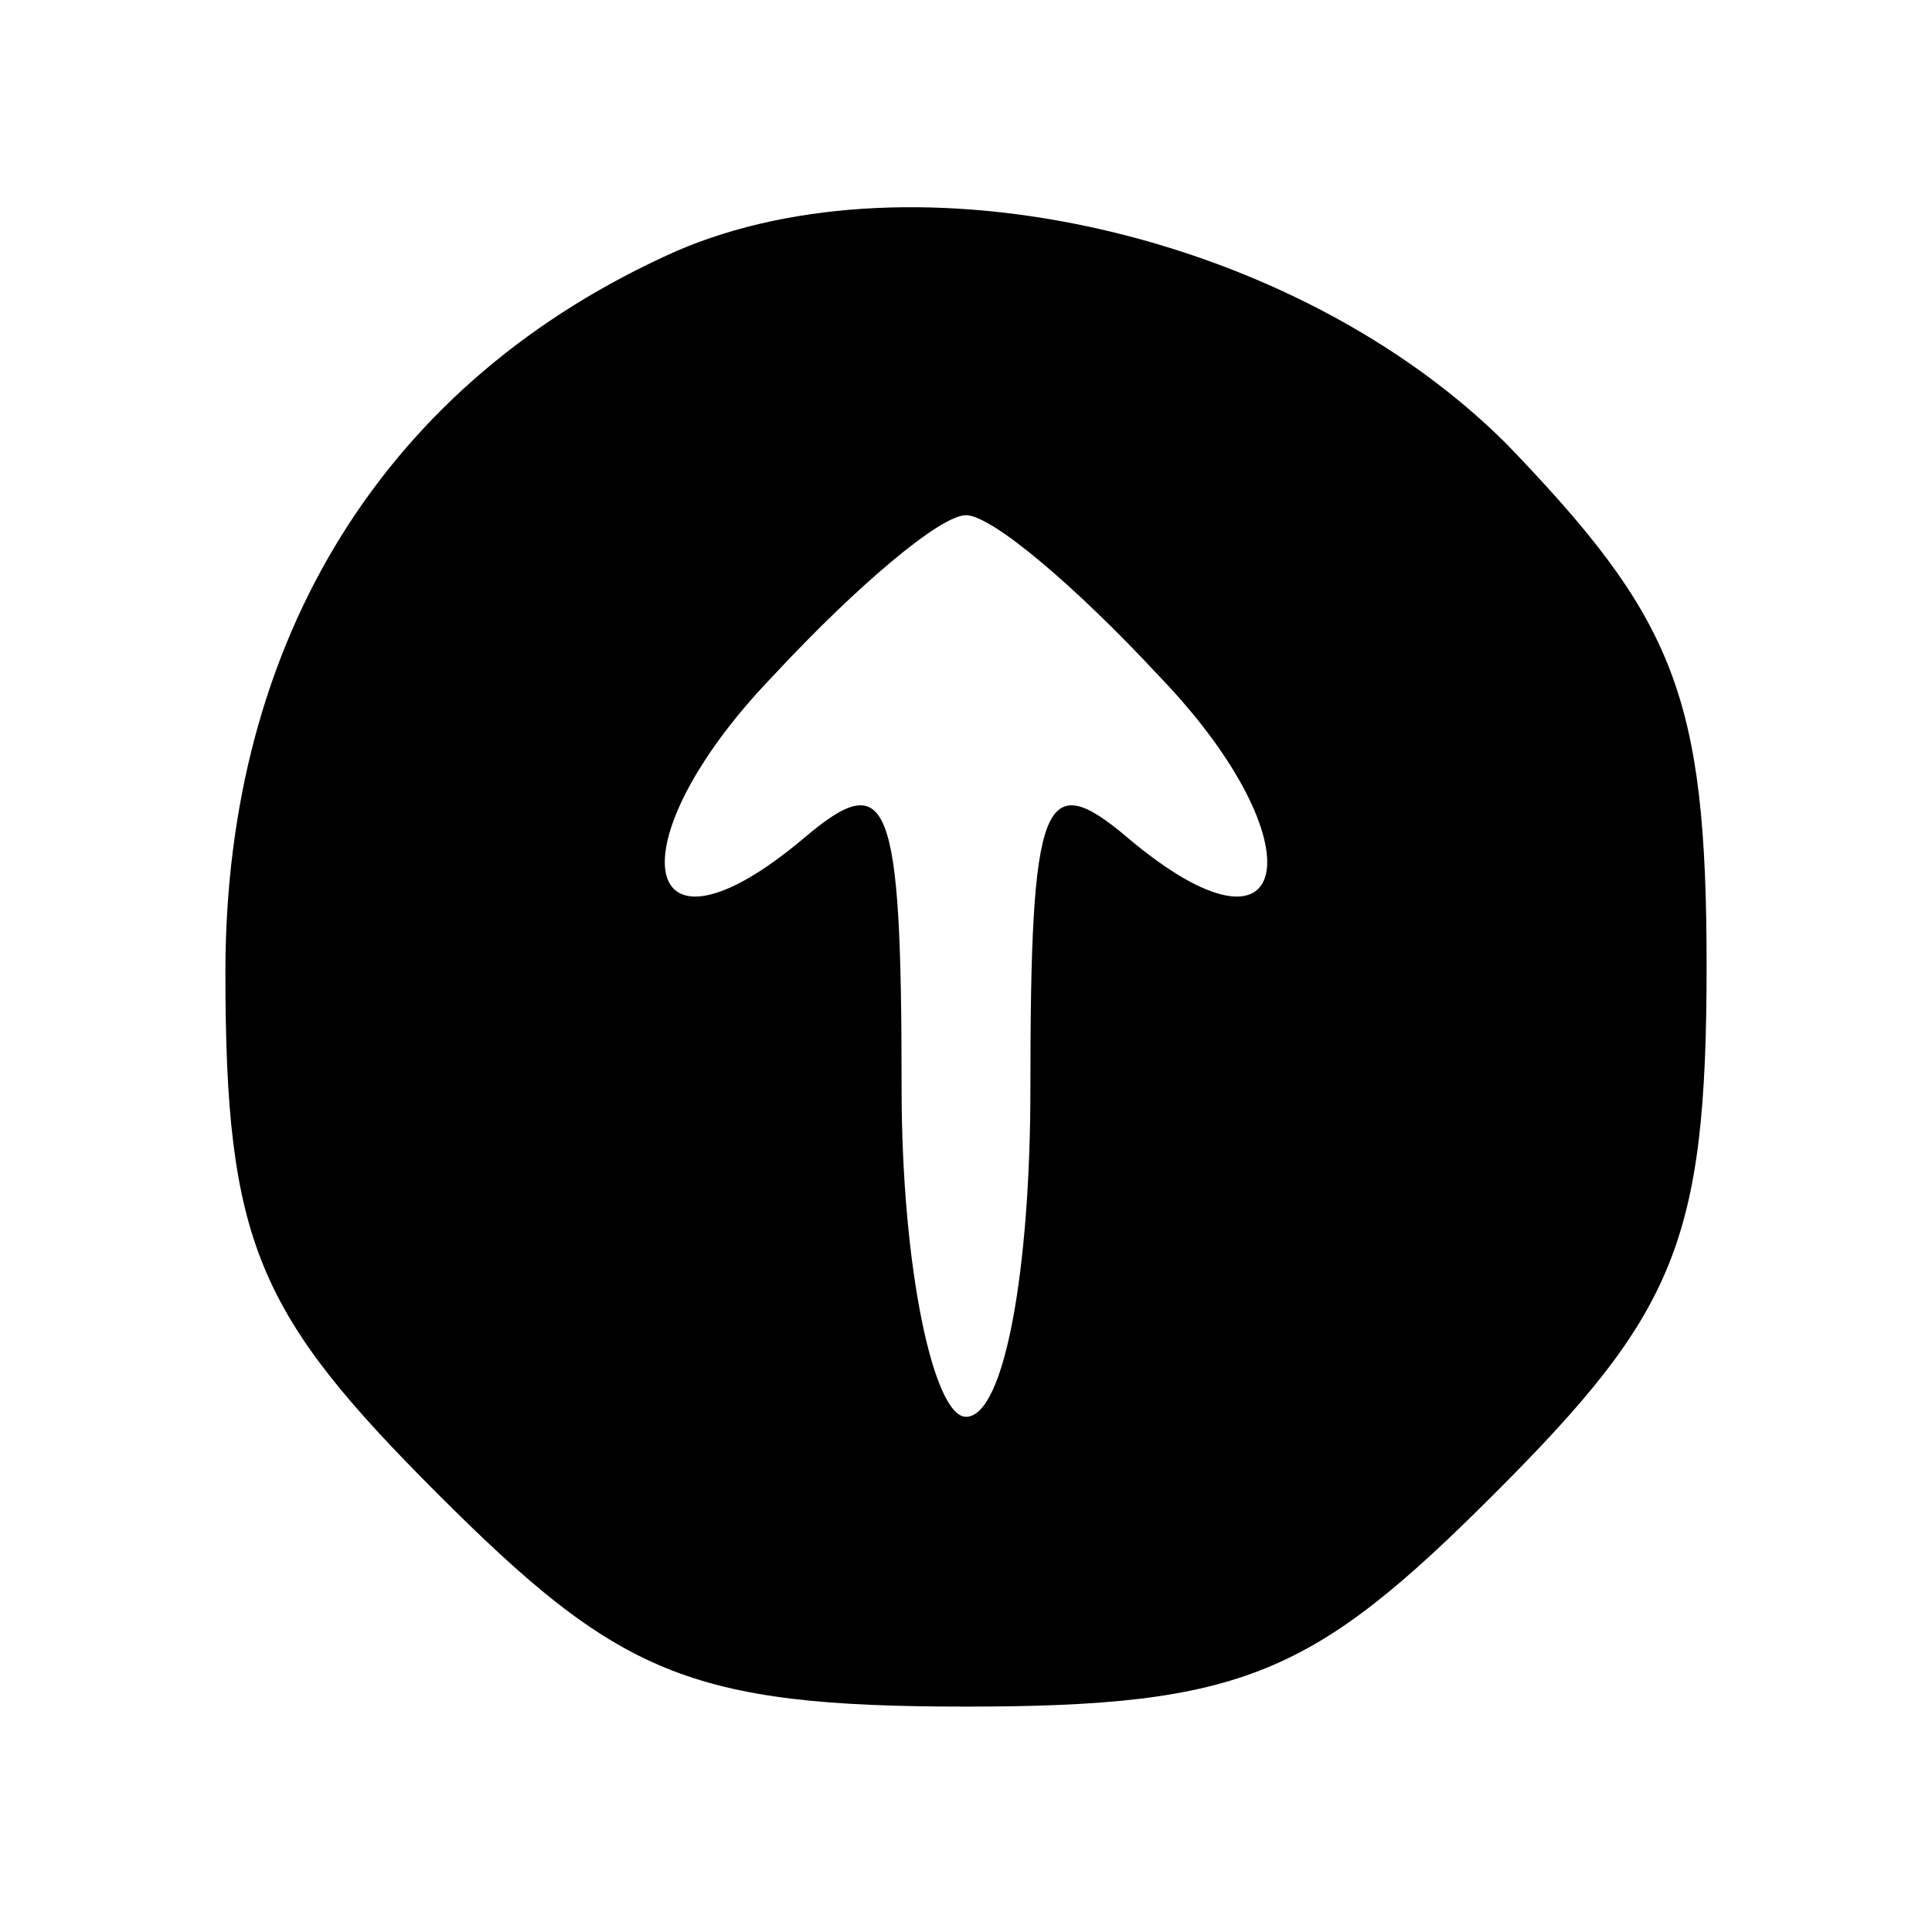
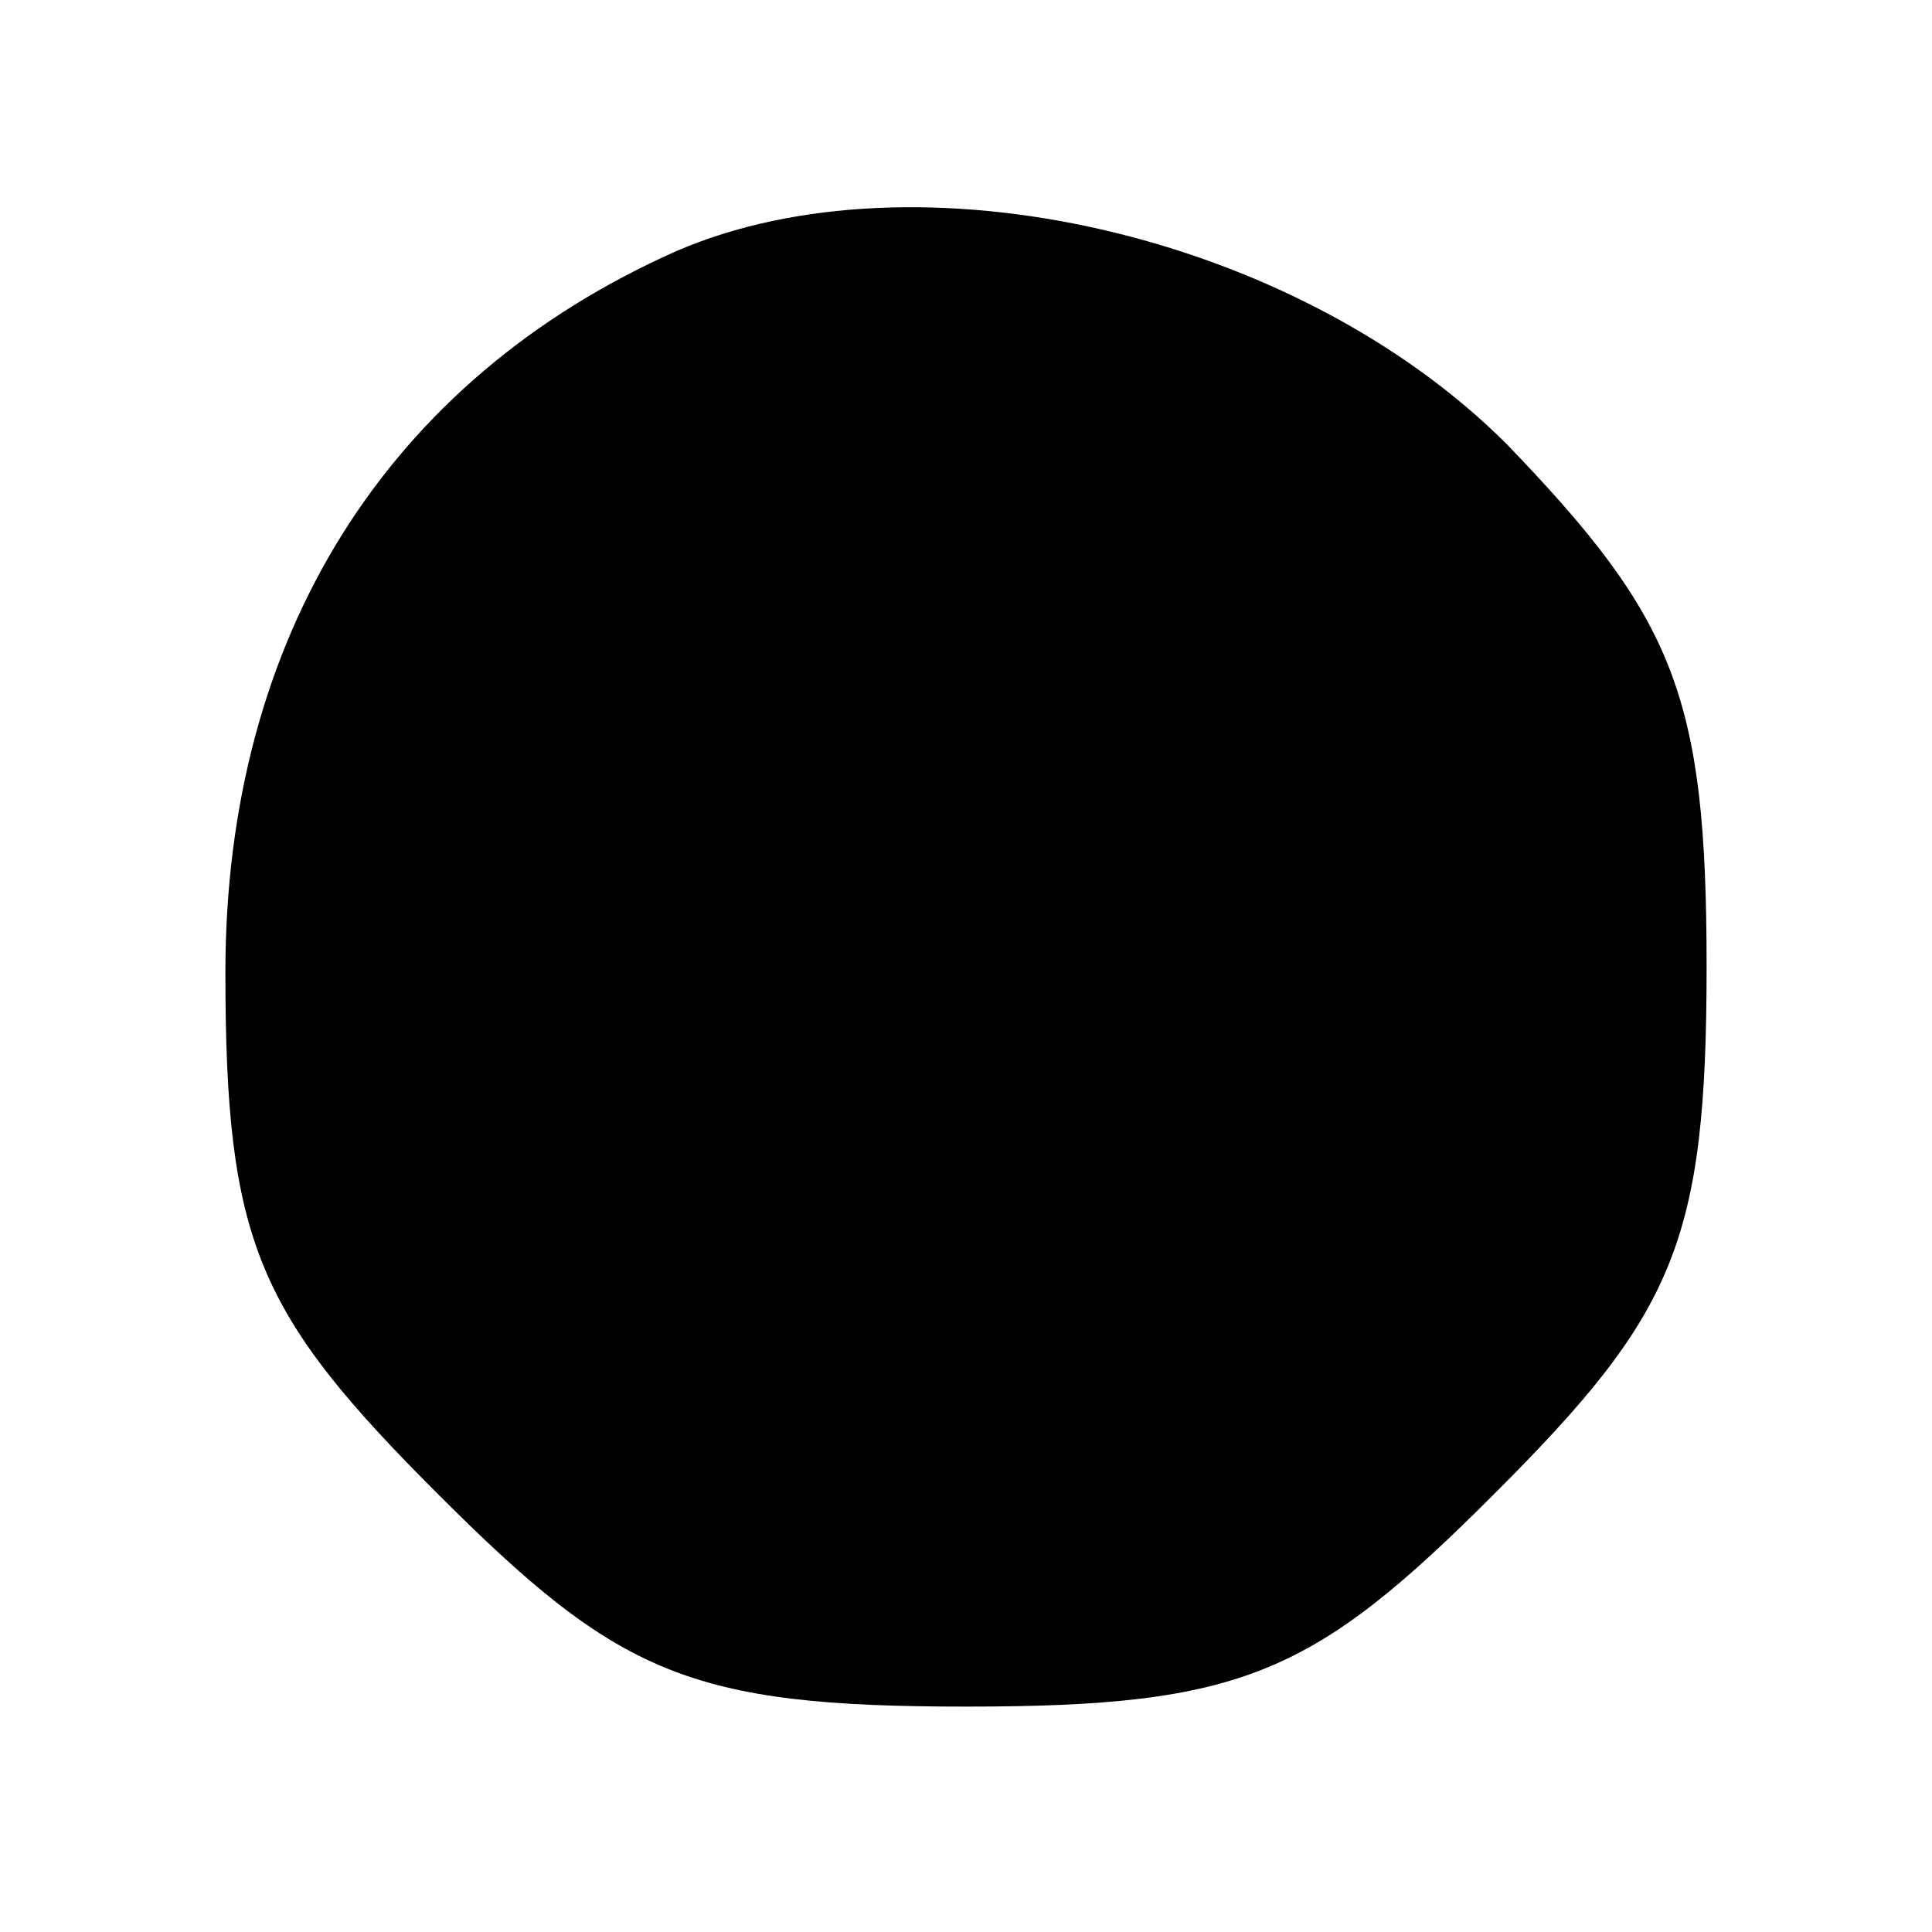
<svg xmlns="http://www.w3.org/2000/svg" version="1.0" width="30pt" height="30pt" viewBox="0 0 30 30" preserveAspectRatio="xMidYMid meet">
  <g transform="translate(0,30) scale(0.1,-0.1)" fill="#000000" stroke="none">
-     <path d="M105 261 c-45 -20 -70 -60 -70 -112 0 -42 5 -53 33 -81 28 -28 39 -33 82 -33 43 0 54 5 82 33 28 28 33 39 33 82 0 42 -5 54 -31 81 -33 33 -92 46 -129 30z m75 -66 c25 -26 21 -47 -5 -25 -13 11 -15 6 -15 -39 0 -28 -4 -51 -10 -51 -5 0 -10 23 -10 51 0 45 -2 50 -15 39 -26 -22 -30 -1 -5 25 13 14 26 25 30 25 4 0 17 -11 30 -25z" />
+     <path d="M105 261 c-45 -20 -70 -60 -70 -112 0 -42 5 -53 33 -81 28 -28 39 -33 82 -33 43 0 54 5 82 33 28 28 33 39 33 82 0 42 -5 54 -31 81 -33 33 -92 46 -129 30z m75 -66 z" />
  </g>
</svg>